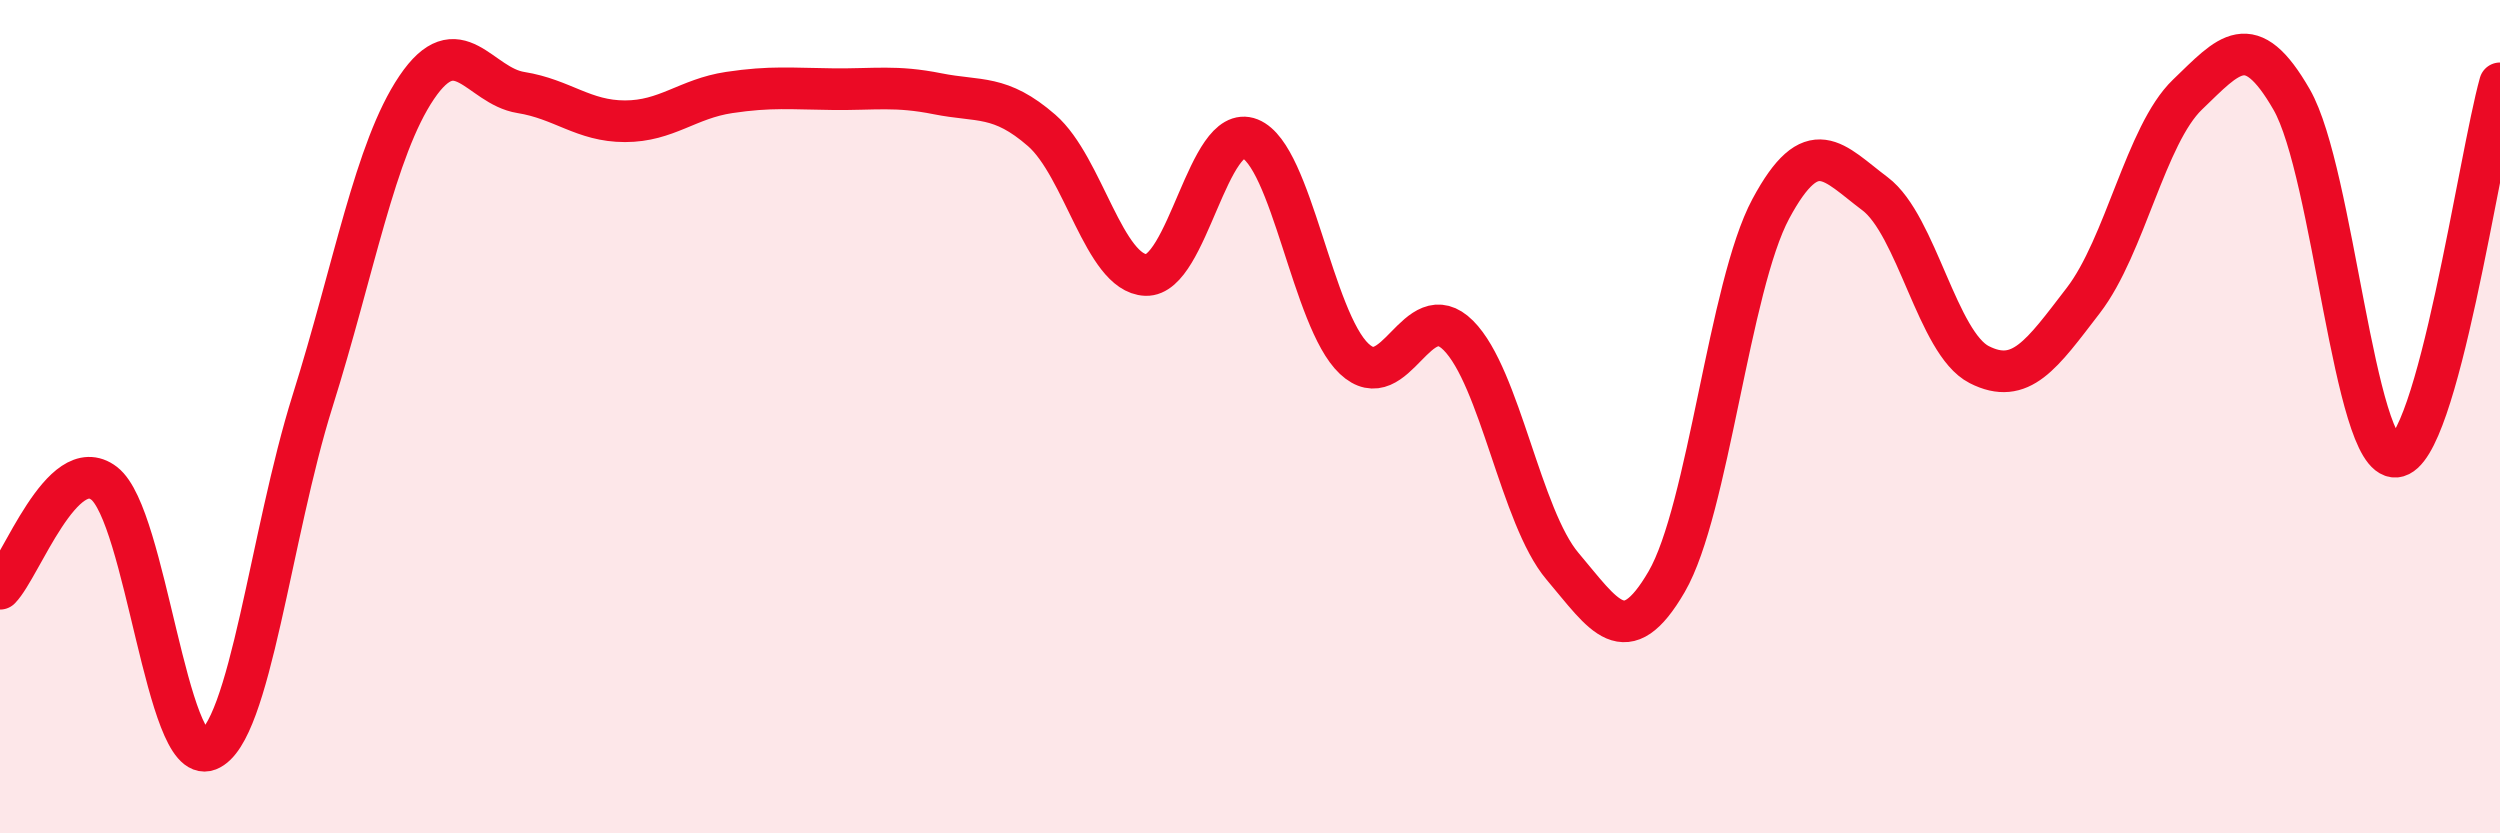
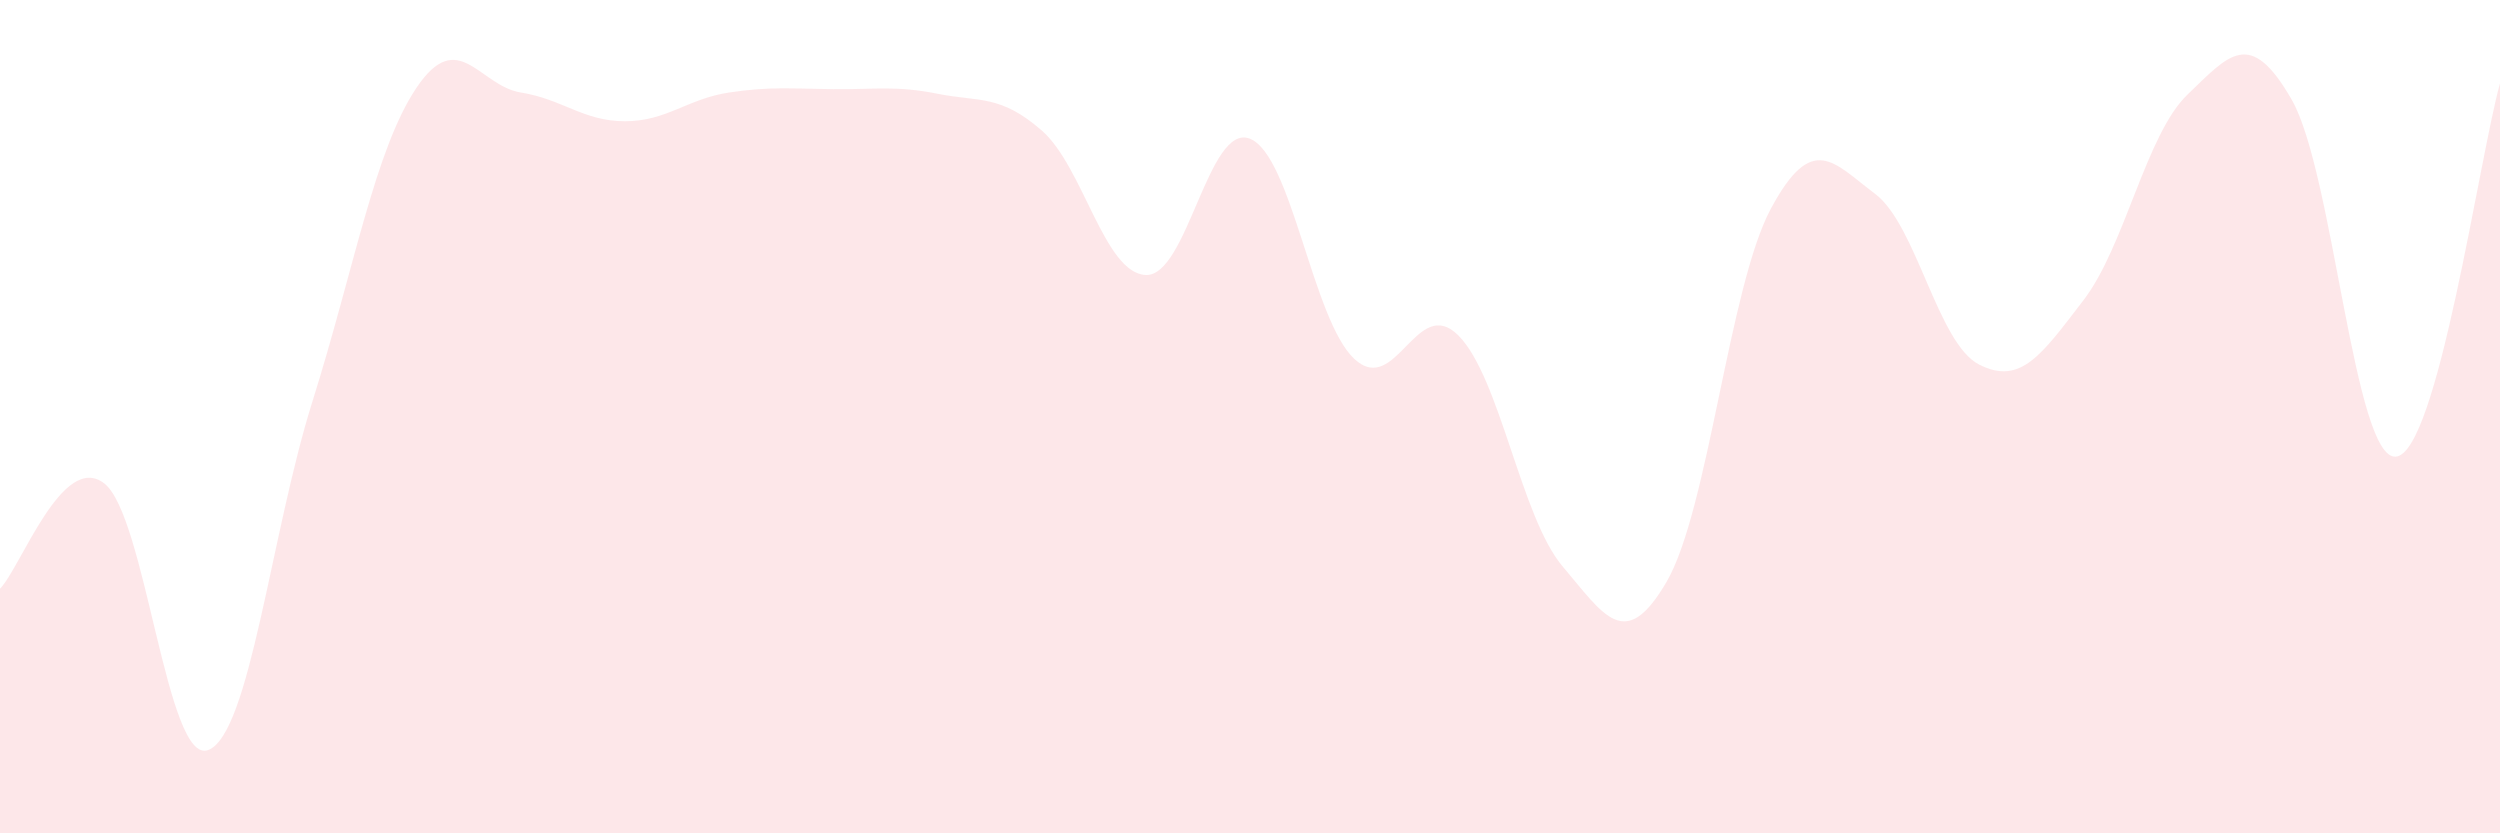
<svg xmlns="http://www.w3.org/2000/svg" width="60" height="20" viewBox="0 0 60 20">
  <path d="M 0,14.13 C 0.5,13.62 1.5,10.83 2.5,11.6 C 3.5,12.37 4,18.39 5,18 C 6,17.61 6.5,12.81 7.5,9.63 C 8.5,6.45 9,3.58 10,2.1 C 11,0.62 11.5,2.06 12.5,2.22 C 13.5,2.38 14,2.91 15,2.91 C 16,2.91 16.5,2.37 17.5,2.22 C 18.5,2.07 19,2.13 20,2.14 C 21,2.15 21.5,2.05 22.5,2.25 C 23.5,2.45 24,2.26 25,3.13 C 26,4 26.5,6.56 27.5,6.6 C 28.5,6.64 29,2.93 30,3.33 C 31,3.73 31.5,7.67 32.5,8.61 C 33.5,9.55 34,7.05 35,8.05 C 36,9.05 36.5,12.41 37.5,13.59 C 38.5,14.77 39,15.68 40,13.96 C 41,12.24 41.5,6.87 42.5,5.01 C 43.5,3.15 44,3.9 45,4.65 C 46,5.4 46.5,8.24 47.5,8.75 C 48.5,9.26 49,8.51 50,7.21 C 51,5.91 51.5,3.23 52.5,2.27 C 53.5,1.31 54,0.65 55,2.39 C 56,4.13 56.5,11.04 57.5,10.96 C 58.5,10.88 59.5,3.79 60,2L60 20L0 20Z" fill="#EB0A25" opacity="0.1" stroke-linecap="round" stroke-linejoin="round" />
-   <path d="M 0,14.13 C 0.5,13.62 1.5,10.83 2.5,11.6 C 3.5,12.37 4,18.39 5,18 C 6,17.61 6.5,12.81 7.5,9.63 C 8.5,6.45 9,3.58 10,2.1 C 11,0.62 11.5,2.06 12.5,2.22 C 13.5,2.38 14,2.91 15,2.91 C 16,2.91 16.5,2.37 17.5,2.22 C 18.5,2.07 19,2.13 20,2.14 C 21,2.15 21.5,2.05 22.5,2.25 C 23.5,2.45 24,2.26 25,3.13 C 26,4 26.5,6.56 27.5,6.6 C 28.5,6.64 29,2.93 30,3.33 C 31,3.73 31.5,7.67 32.5,8.61 C 33.5,9.55 34,7.05 35,8.05 C 36,9.05 36.5,12.41 37.5,13.59 C 38.5,14.77 39,15.68 40,13.96 C 41,12.24 41.5,6.87 42.5,5.01 C 43.5,3.15 44,3.9 45,4.65 C 46,5.4 46.5,8.24 47.5,8.75 C 48.5,9.26 49,8.51 50,7.21 C 51,5.91 51.5,3.23 52.5,2.27 C 53.5,1.31 54,0.65 55,2.39 C 56,4.13 56.5,11.04 57.5,10.96 C 58.5,10.88 59.5,3.79 60,2" stroke="#EB0A25" stroke-width="1" fill="none" stroke-linecap="round" stroke-linejoin="round" />
</svg>